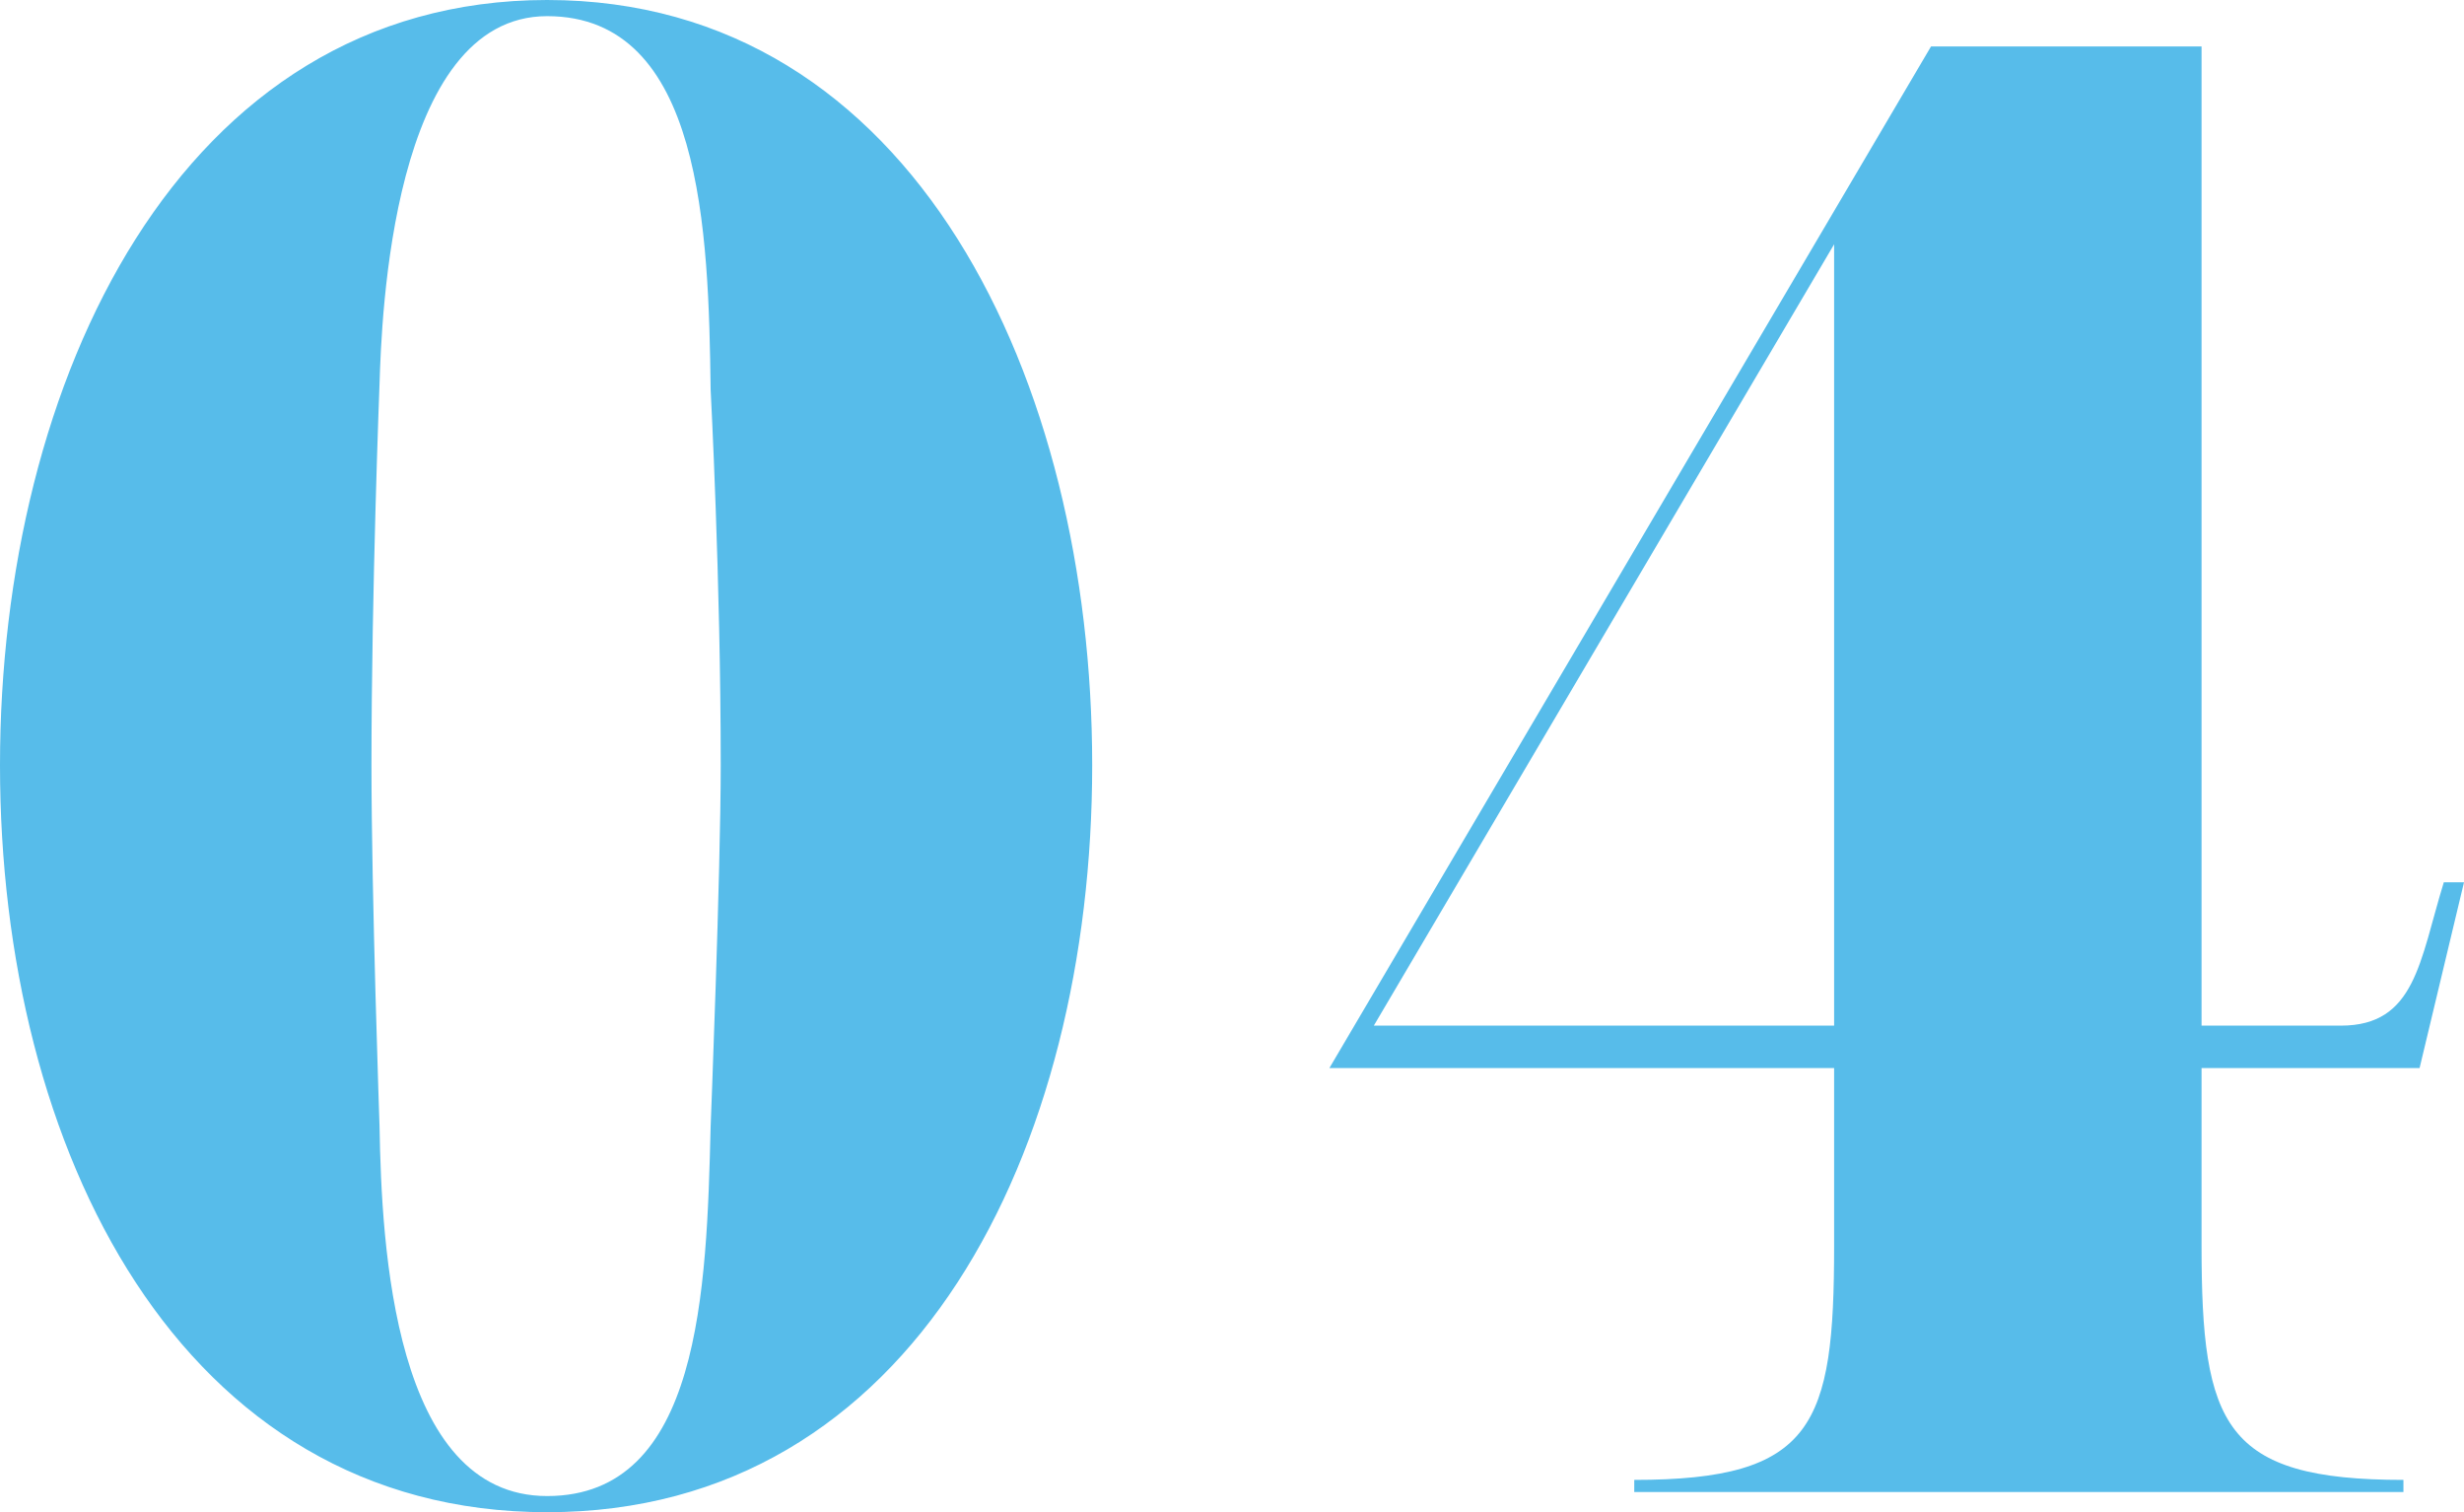
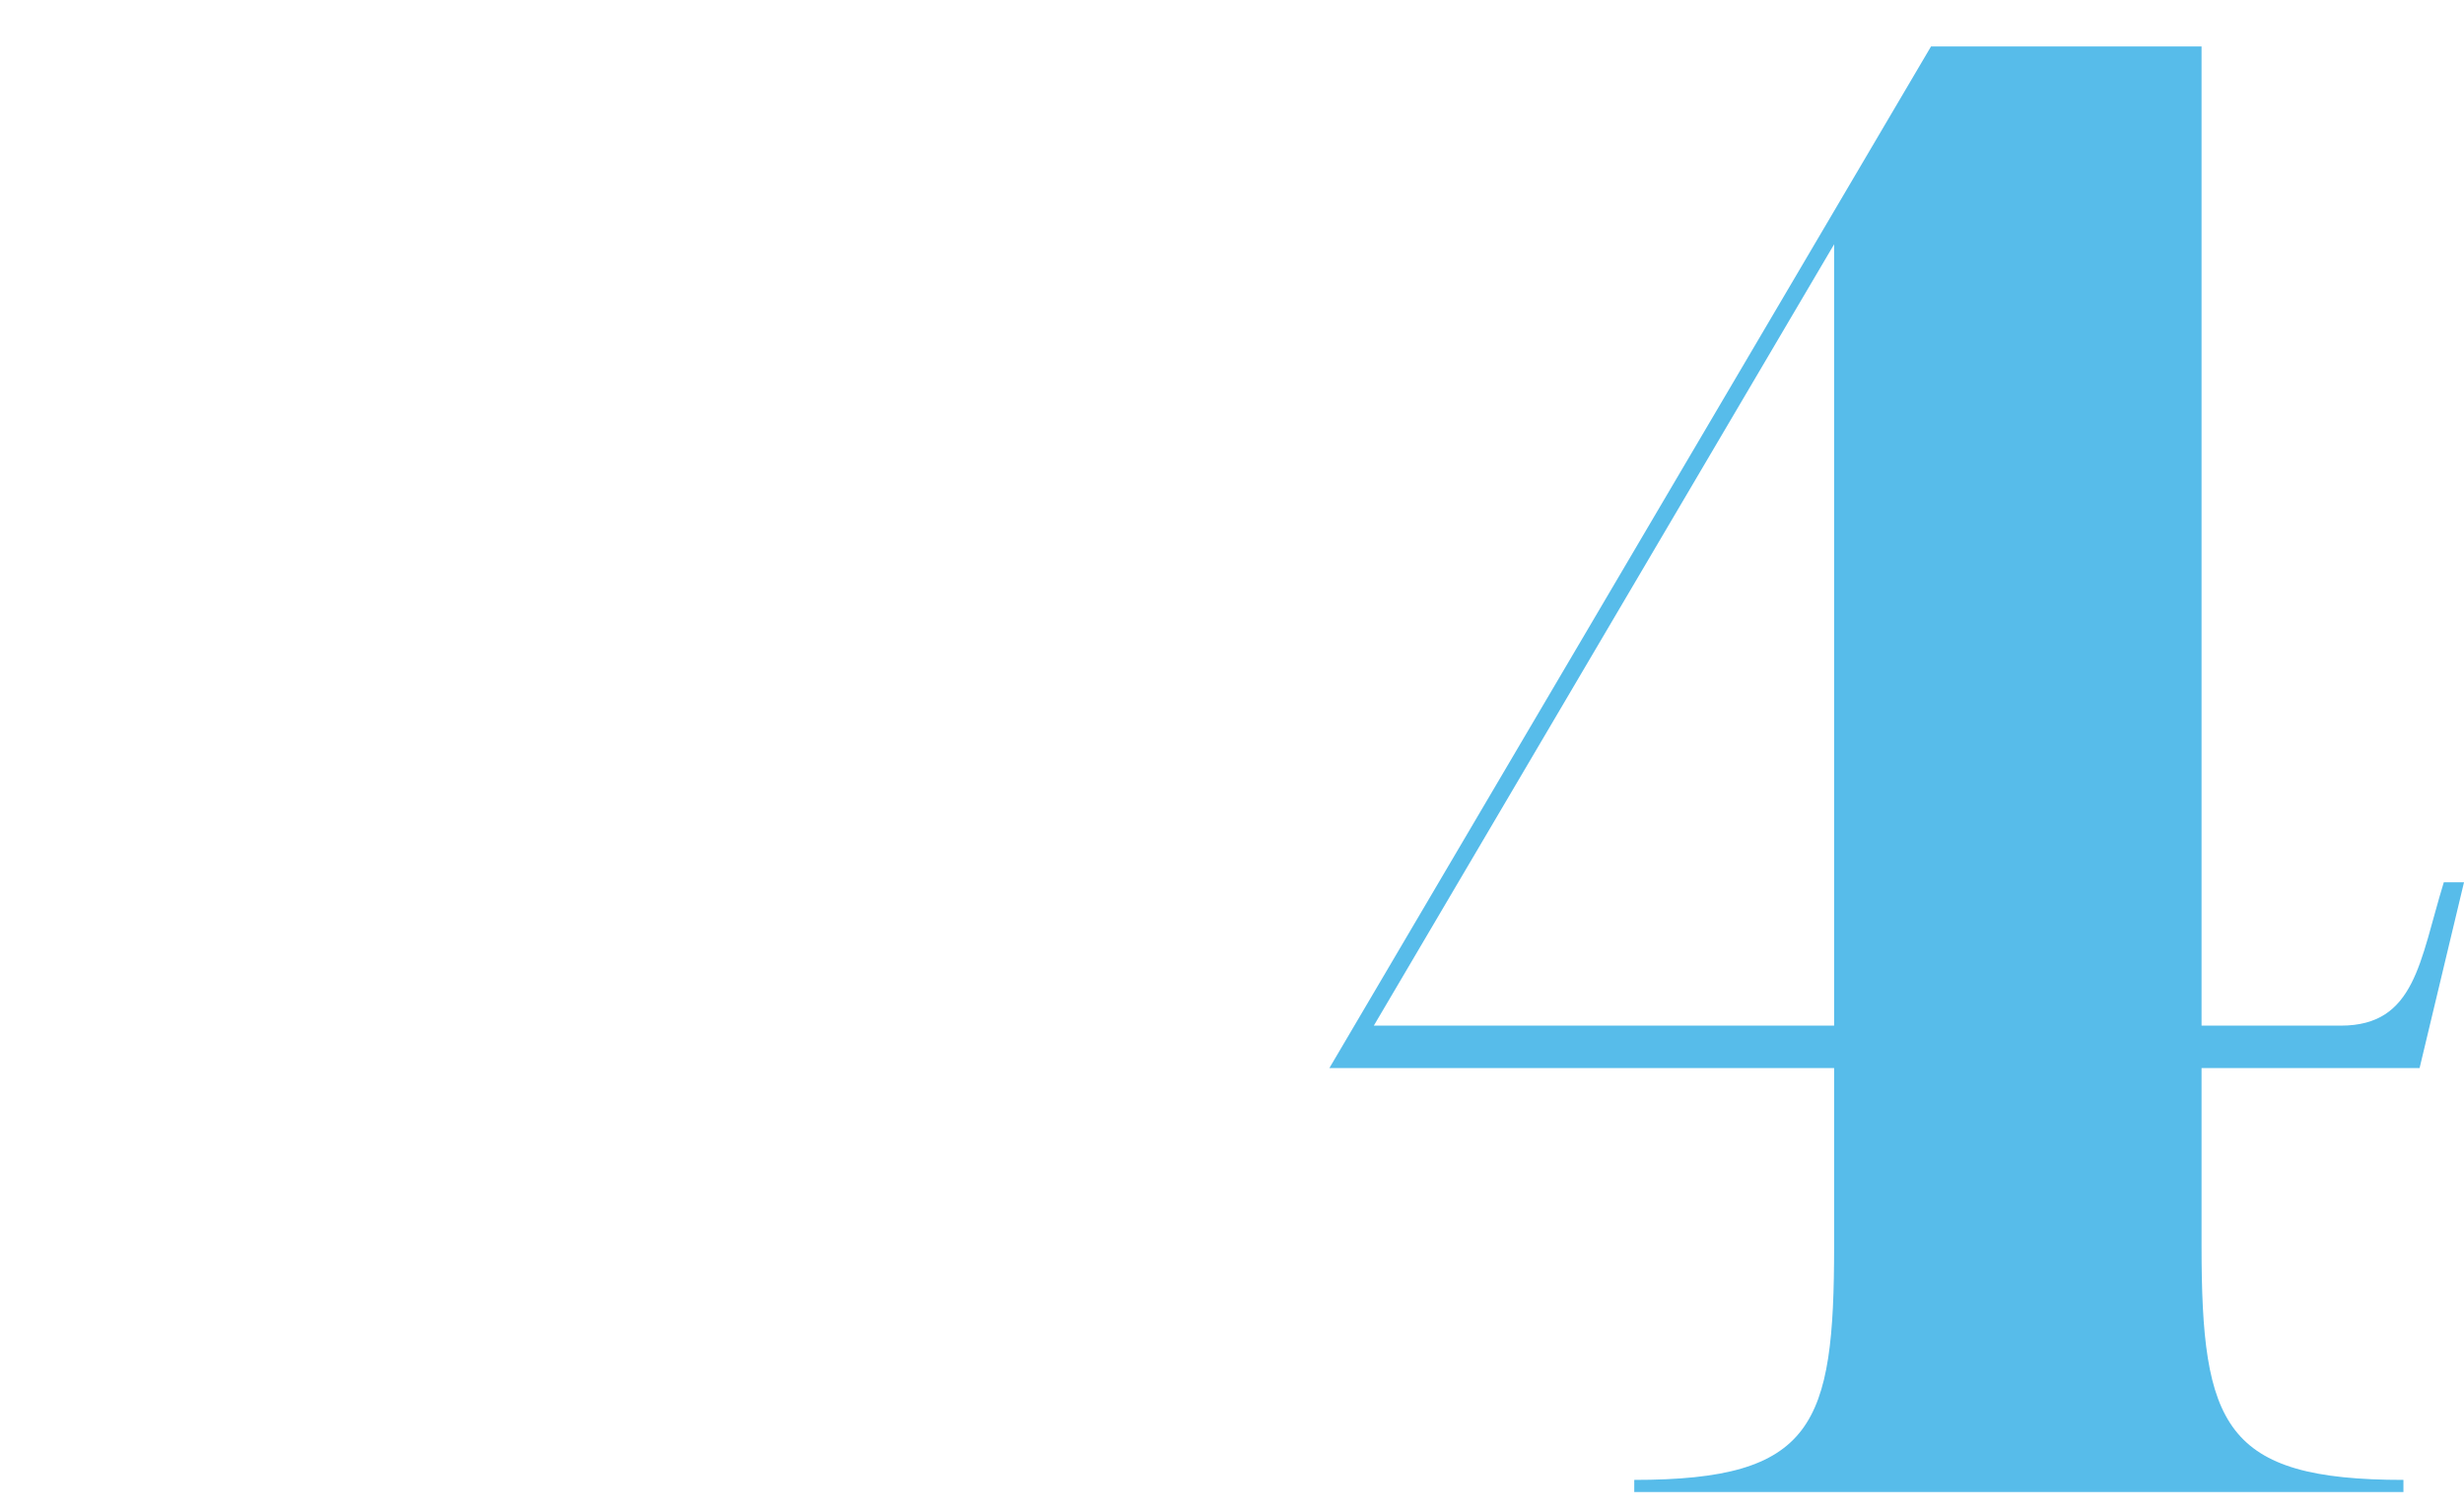
<svg xmlns="http://www.w3.org/2000/svg" id="_レイヤー_2" data-name="レイヤー_2" viewBox="0 0 73.23 44.94">
  <defs>
    <style>
      .cls-1 {
        fill: #57bcea;
      }
    </style>
  </defs>
  <g id="_トップページ" data-name="トップページ">
    <g>
-       <path class="cls-1" d="M0,22.74C0,11.34,5.34,0,16.26,0s16.2,11.34,16.2,22.74-5.28,22.2-16.2,22.2S0,34.14,0,22.74ZM21.12,33.48s.3-7.56.3-10.74c0-5.52-.3-11.16-.3-11.16-.06-4.68-.24-11.1-4.86-11.1s-4.92,9-4.98,10.92c0,0-.24,6.18-.24,11.34,0,3.9.24,10.68.24,10.74.06,3.54.42,10.98,4.98,10.98s4.74-6.12,4.86-10.98Z" />
      <path class="cls-1" d="M54.51,31.74h-15L57.39,1.38h8.04v29.1h4.14c2.22,0,2.34-1.92,3.06-4.26h.6l-1.32,5.52h-6.48v5.28c0,5.34.66,6.96,6,6.96v.36h-22.86v-.36c5.34,0,5.94-1.62,5.94-6.96v-5.28ZM54.51,30.48V7.26l-13.68,23.22h13.68Z" />
    </g>
  </g>
</svg>